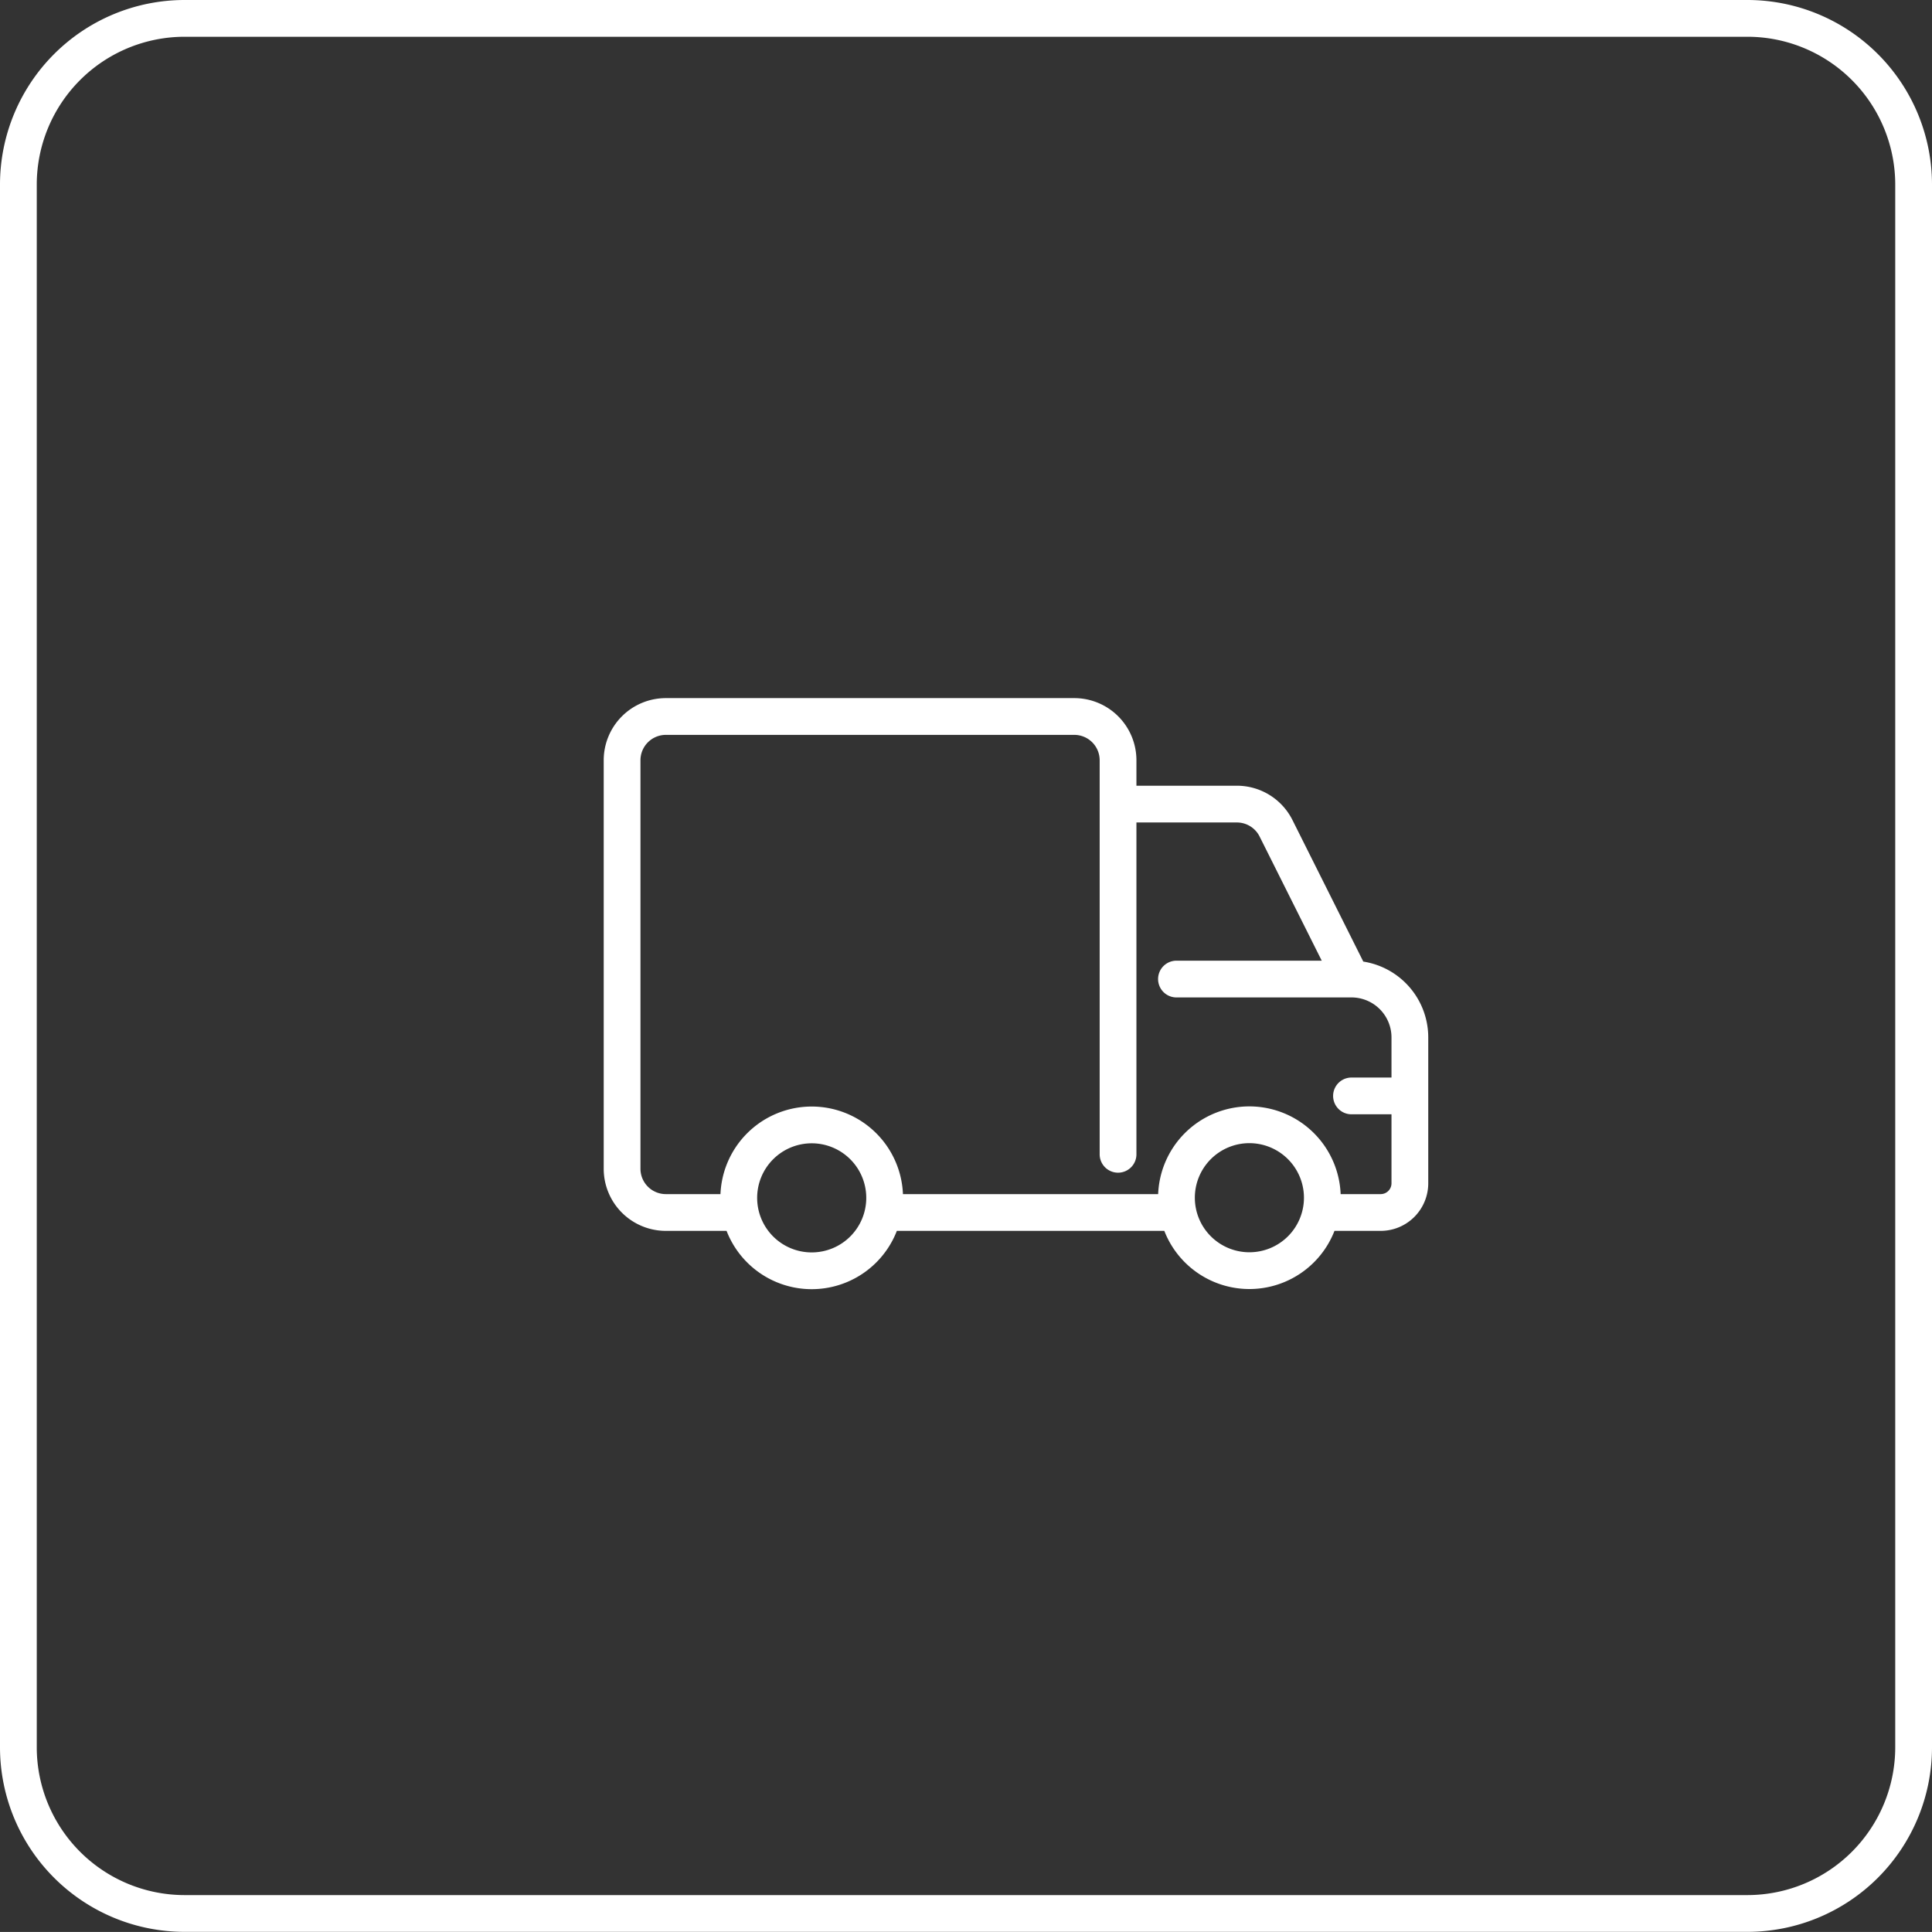
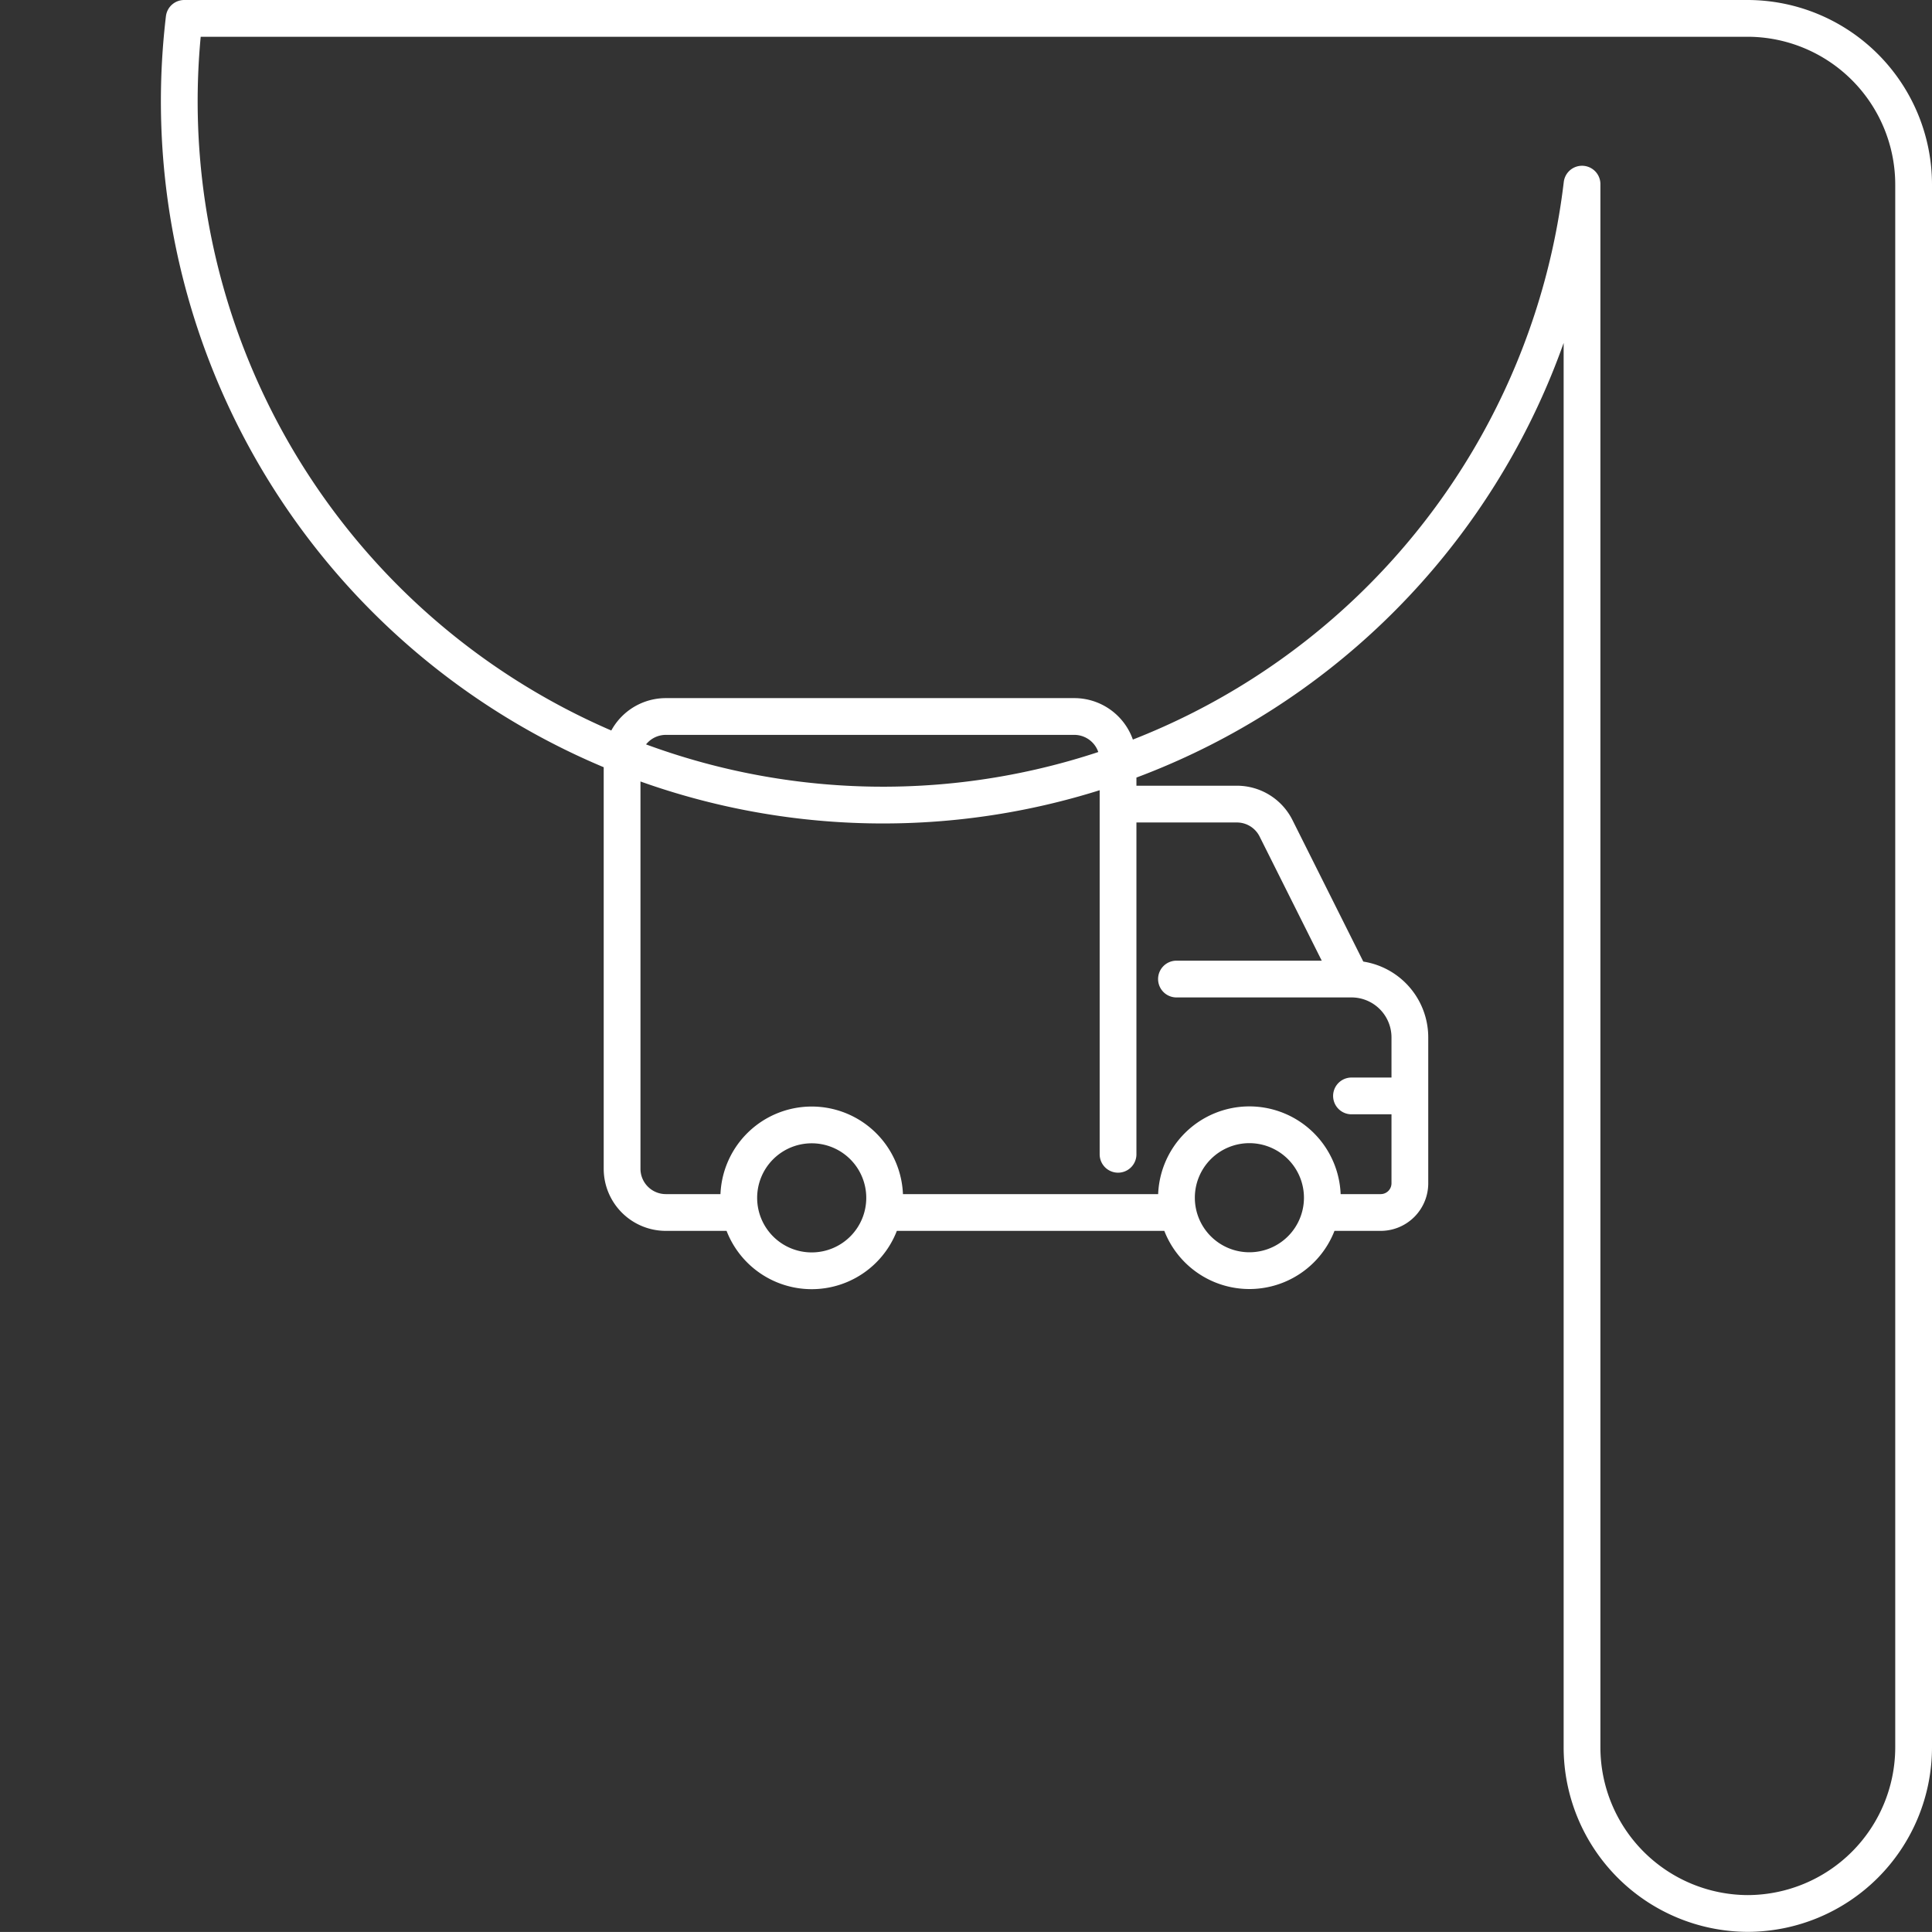
<svg xmlns="http://www.w3.org/2000/svg" width="52.554" height="52.552" viewBox="0 0 52.554 52.552">
  <rect x="0" y="0" width="52.554" height="52.552" fill="#333333" stroke="none" />
  <g id="Grupo_7" data-name="Grupo 7" transform="translate(-1332.036 -114.855)">
-     <path id="Caminho_32" data-name="Caminho 32" d="M803.045,32.732h8.016m3.889,0h1.628a.794.794,0,0,0,.794-.793v-3.97a1.588,1.588,0,0,0-1.588-1.587h-4.761m4.761,0h0l-2.052-4.1a1.19,1.19,0,0,0-1.065-.659h-3.232m6.349,7.938h1.588m-7.938,1.588V20.43a1.191,1.191,0,0,0-1.19-1.19H797.133a1.191,1.191,0,0,0-1.19,1.19V31.542a1.19,1.19,0,0,0,1.19,1.19h2.024m3.928-.4A1.984,1.984,0,1,1,801.1,30.35,1.984,1.984,0,0,1,803.085,32.336Zm11.906,0a1.984,1.984,0,1,1-1.986-1.986A1.986,1.986,0,0,1,814.991,32.336ZM826.565,51.8H784.031a4.523,4.523,0,0,1-4.51-4.51V4.759A4.523,4.523,0,0,1,784.031.25h42.534a4.524,4.524,0,0,1,4.51,4.509V47.292A4.524,4.524,0,0,1,826.565,51.8Z" transform="translate(553.015 115.105)" fill="none" stroke="#fff" stroke-linecap="round" stroke-linejoin="round" stroke-width="1" />
+     <path id="Caminho_32" data-name="Caminho 32" d="M803.045,32.732h8.016m3.889,0h1.628a.794.794,0,0,0,.794-.793v-3.97a1.588,1.588,0,0,0-1.588-1.587h-4.761m4.761,0h0l-2.052-4.1a1.19,1.19,0,0,0-1.065-.659h-3.232m6.349,7.938h1.588m-7.938,1.588V20.43a1.191,1.191,0,0,0-1.19-1.19H797.133a1.191,1.191,0,0,0-1.19,1.19V31.542a1.19,1.19,0,0,0,1.19,1.19h2.024m3.928-.4A1.984,1.984,0,1,1,801.1,30.35,1.984,1.984,0,0,1,803.085,32.336Zm11.906,0a1.984,1.984,0,1,1-1.986-1.986A1.986,1.986,0,0,1,814.991,32.336ZM826.565,51.8a4.523,4.523,0,0,1-4.51-4.51V4.759A4.523,4.523,0,0,1,784.031.25h42.534a4.524,4.524,0,0,1,4.51,4.509V47.292A4.524,4.524,0,0,1,826.565,51.8Z" transform="translate(553.015 115.105)" fill="none" stroke="#fff" stroke-linecap="round" stroke-linejoin="round" stroke-width="1" />
  </g>
</svg>